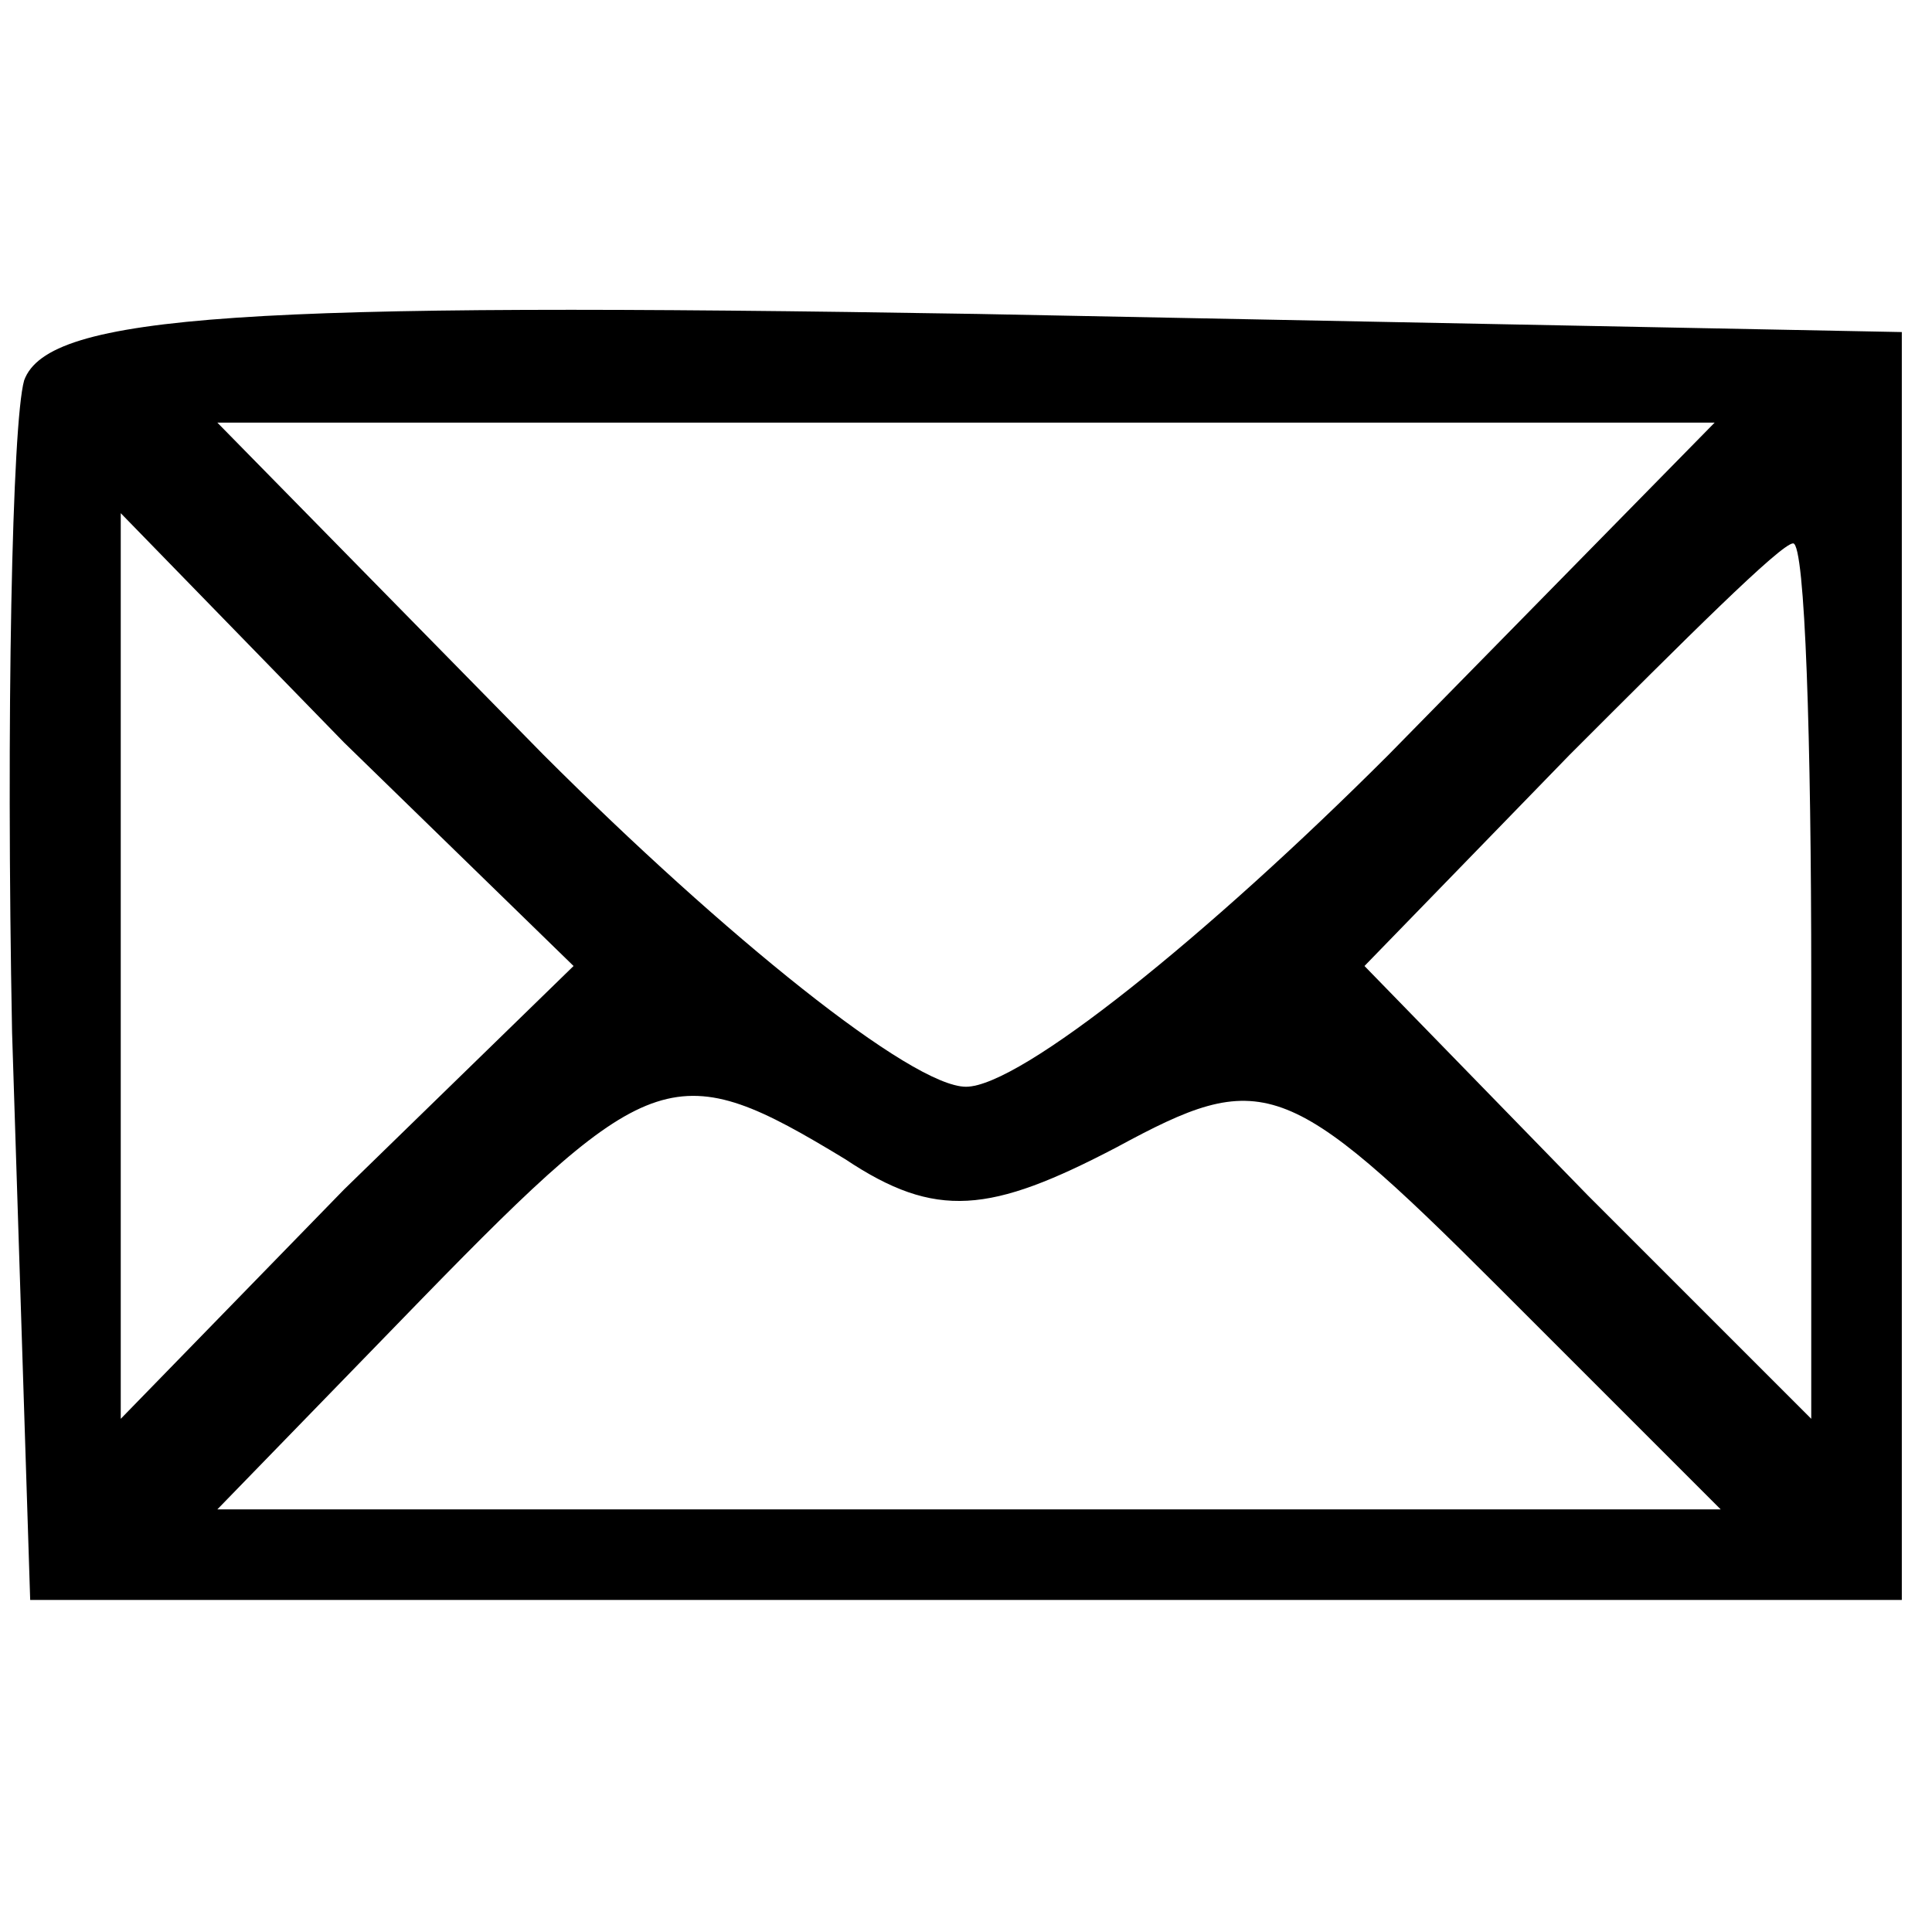
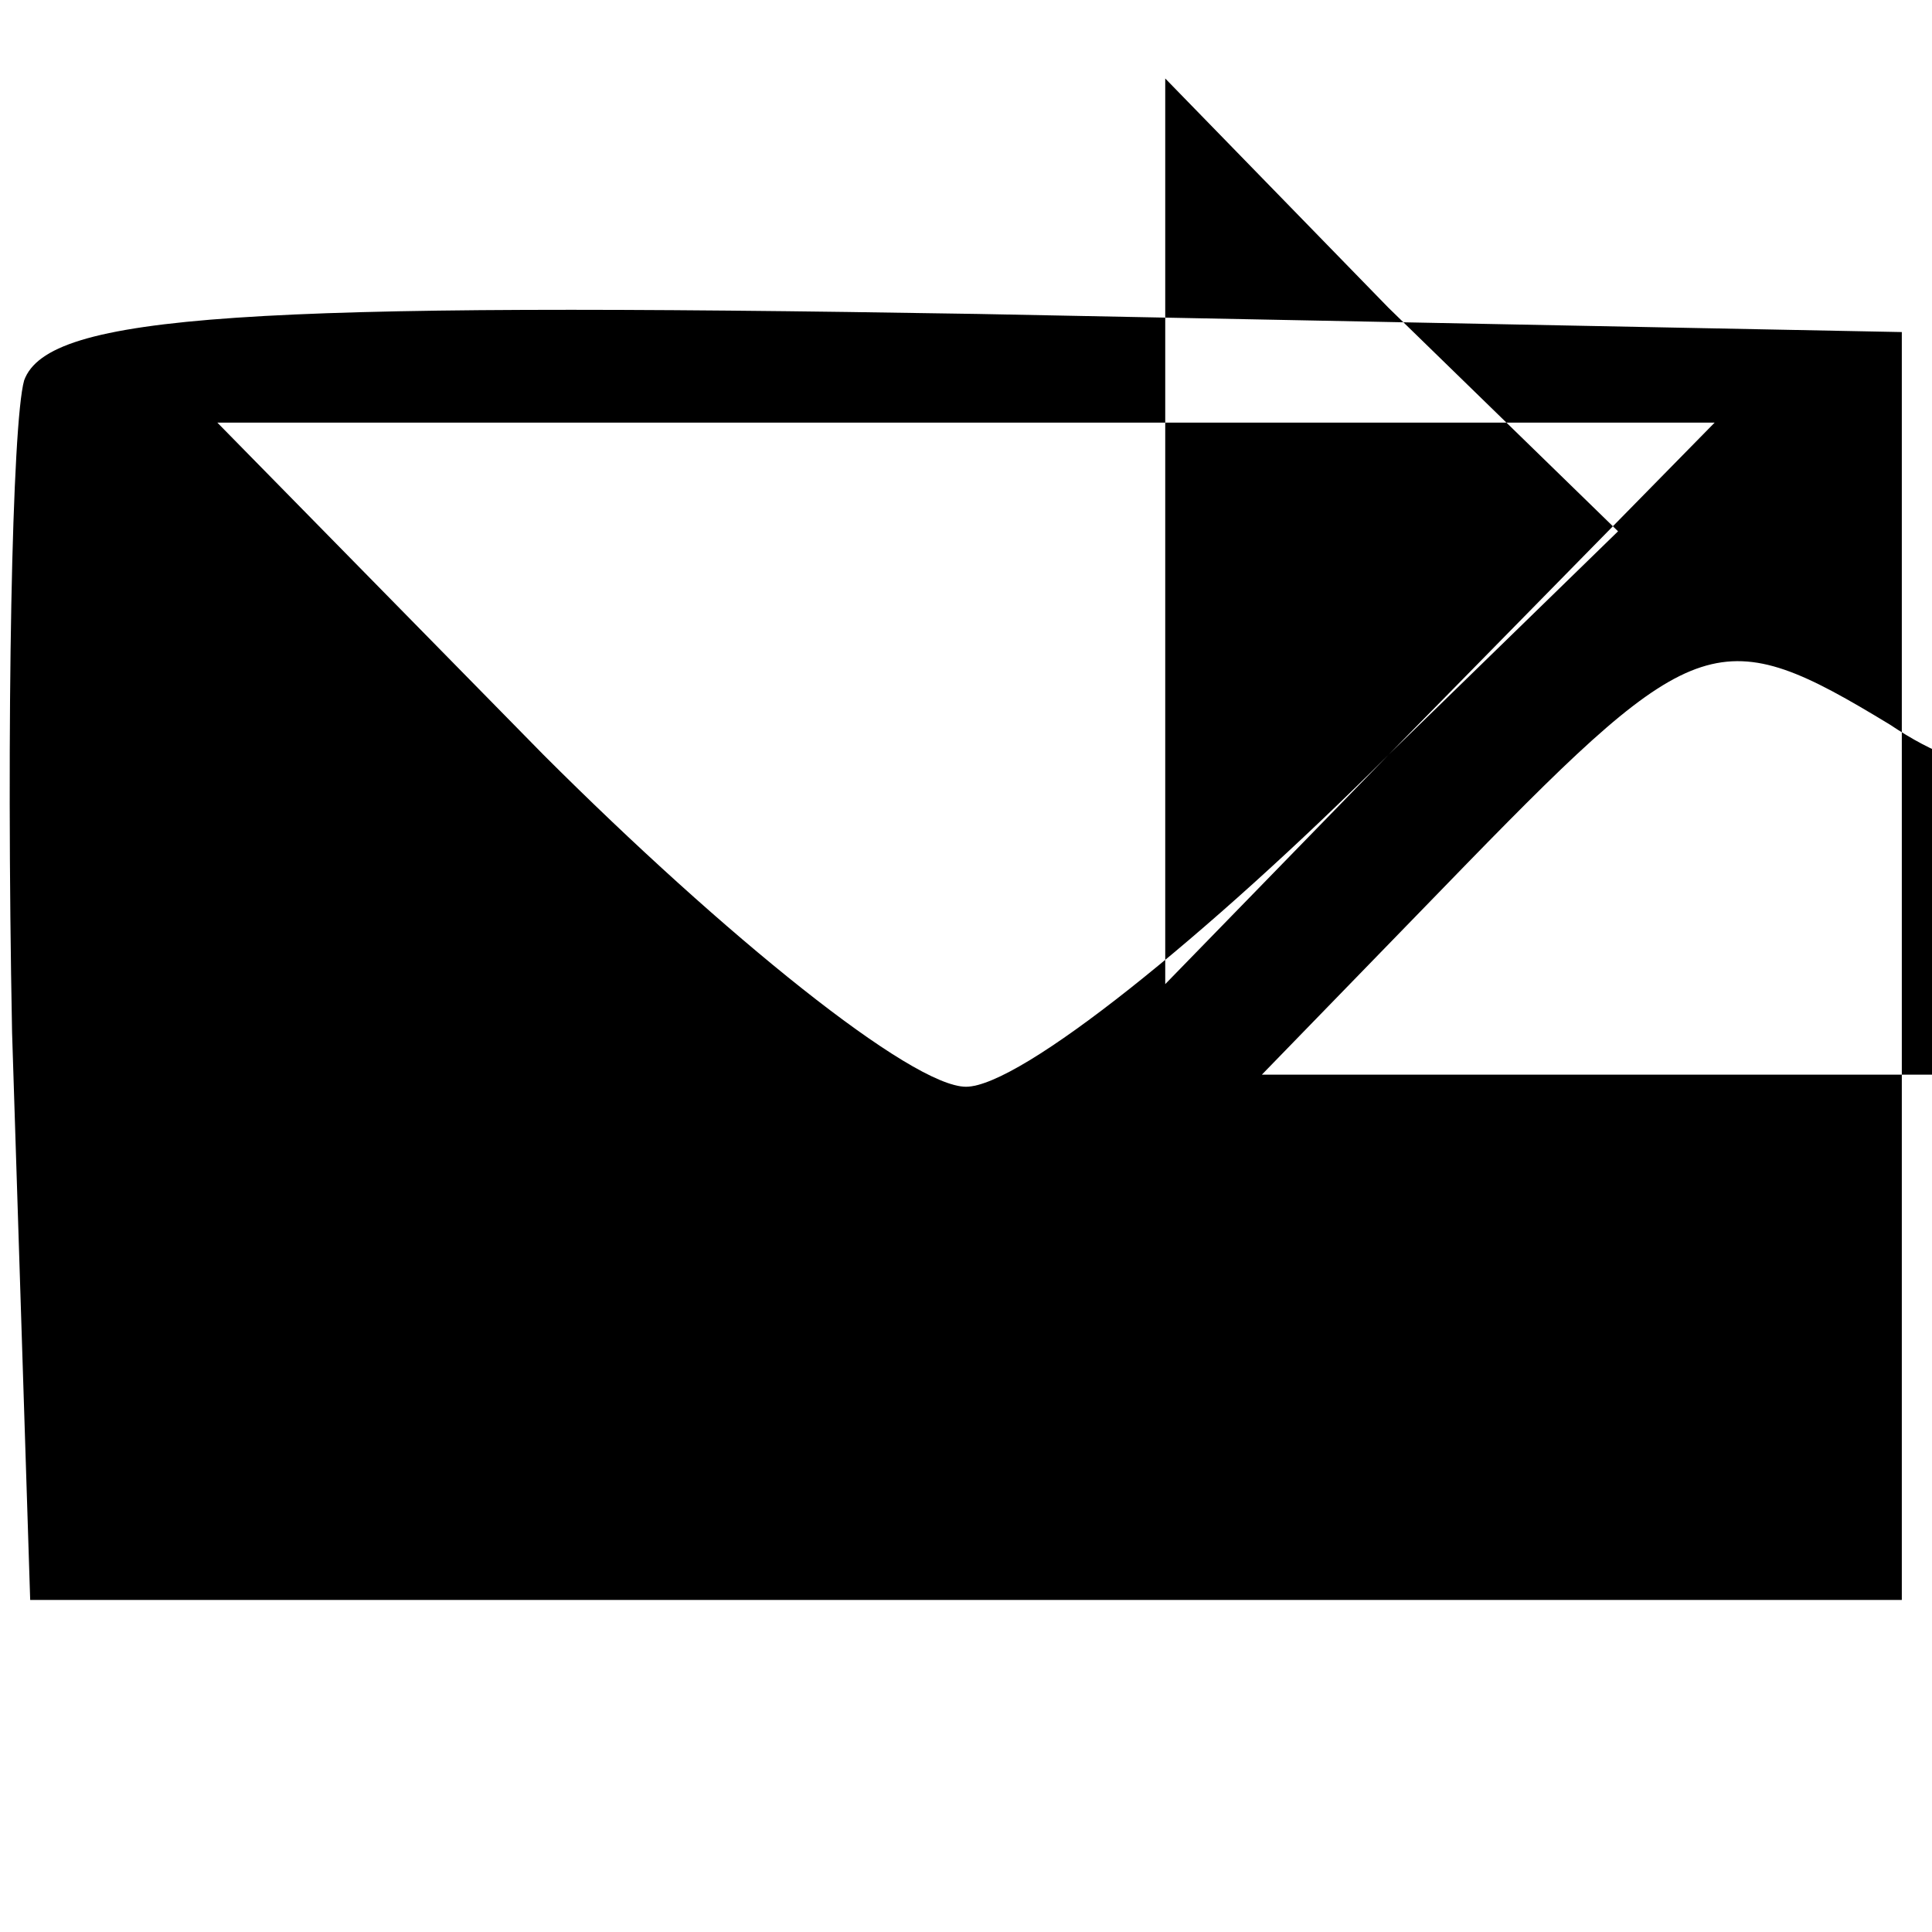
<svg xmlns="http://www.w3.org/2000/svg" version="1.0" width="32pt" height="32pt" viewBox="0 0 32 32" preserveAspectRatio="xMidYMid meet">
  <g transform="translate(0,32) scale(0.1,-0.1)" fill="#000000" stroke="none">
-     <path d="M4 257 c-2 -7 -3 -56 -2 -108 l3 -94 155 0 155 0 0 105 0 105 -153 3 c-121 2 -154 0 -158 -11z m226 -62 c-30 -30 -61 -55 -70 -55 -9 0 -40 25 -70 55 l-54 55 124 0 124 0 -54 -55z m-173 -72 l-37 -38 0 75 0 75 37 -38 38 -37 -38 -37z m243 35 l0 -73 -37 37 -37 38 34 35 c19 19 35 35 37 35 2 0 3 -33 3 -72z m-160 -30 c15 -10 24 -9 45 2 24 13 28 12 63 -23 l37 -37 -125 0 -124 0 34 35 c38 39 42 40 70 23z" />
+     <path d="M4 257 c-2 -7 -3 -56 -2 -108 l3 -94 155 0 155 0 0 105 0 105 -153 3 c-121 2 -154 0 -158 -11z m226 -62 c-30 -30 -61 -55 -70 -55 -9 0 -40 25 -70 55 l-54 55 124 0 124 0 -54 -55z l-37 -38 0 75 0 75 37 -38 38 -37 -38 -37z m243 35 l0 -73 -37 37 -37 38 34 35 c19 19 35 35 37 35 2 0 3 -33 3 -72z m-160 -30 c15 -10 24 -9 45 2 24 13 28 12 63 -23 l37 -37 -125 0 -124 0 34 35 c38 39 42 40 70 23z" />
  </g>
</svg>